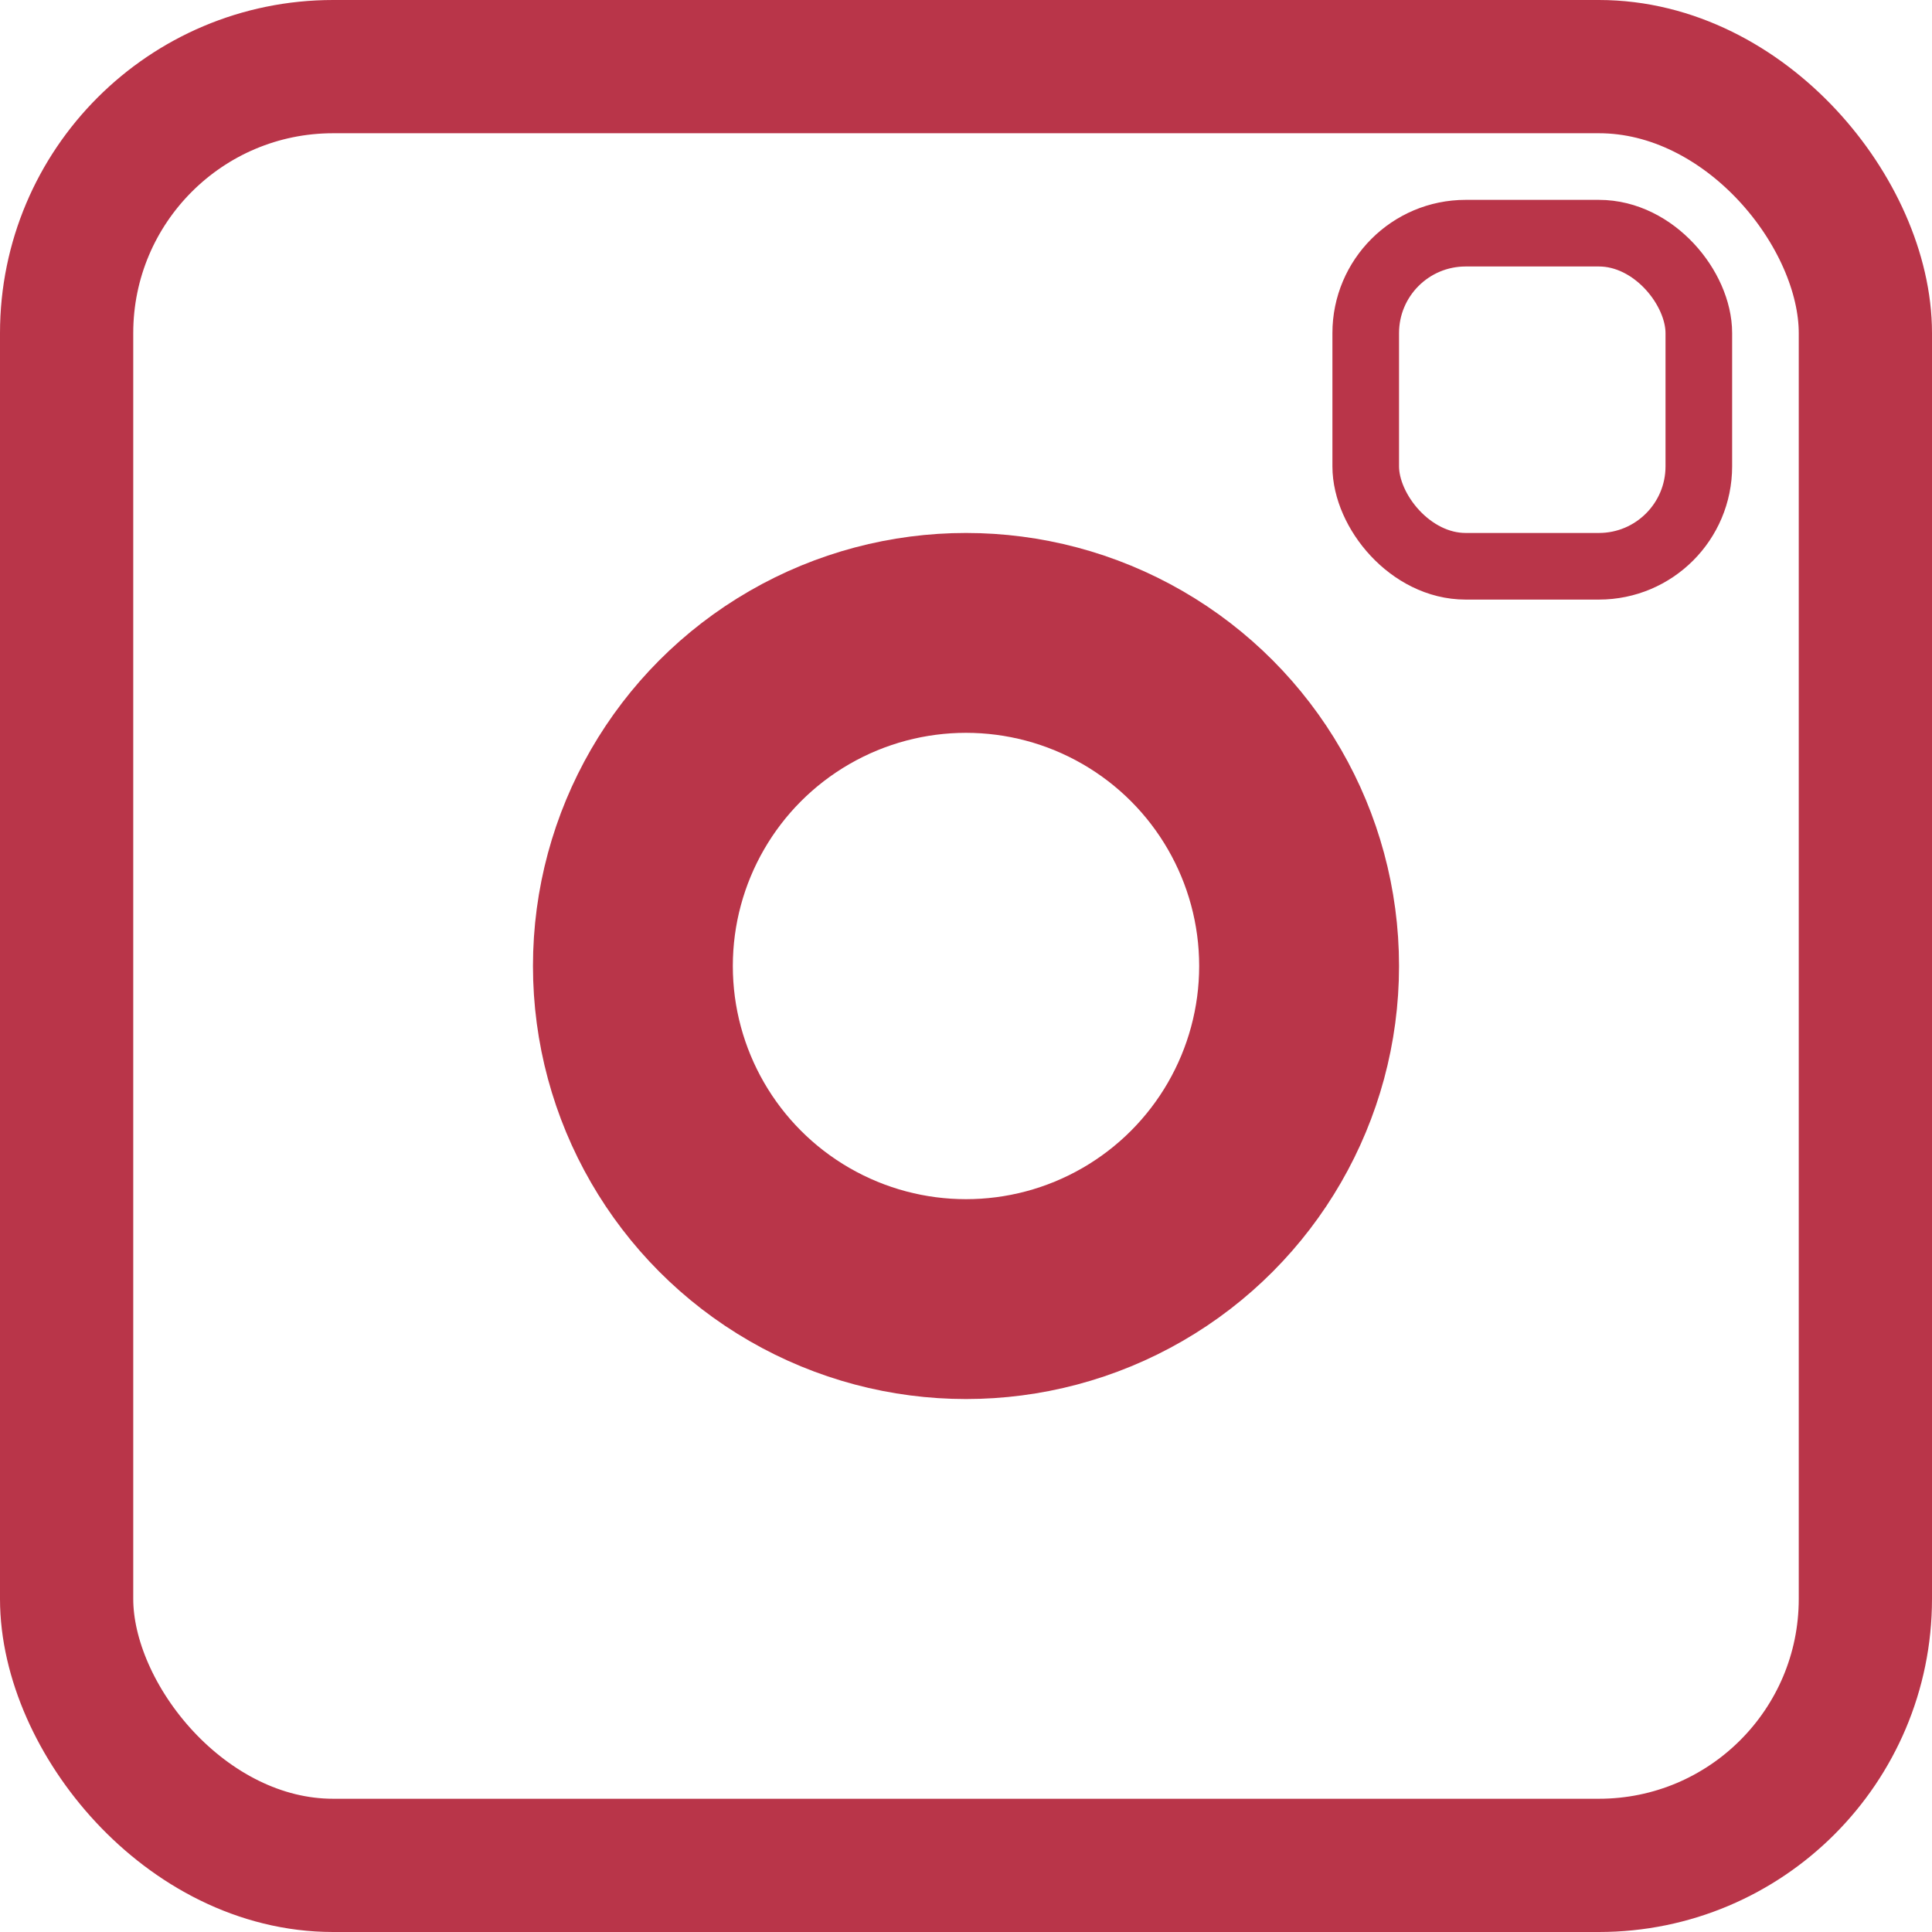
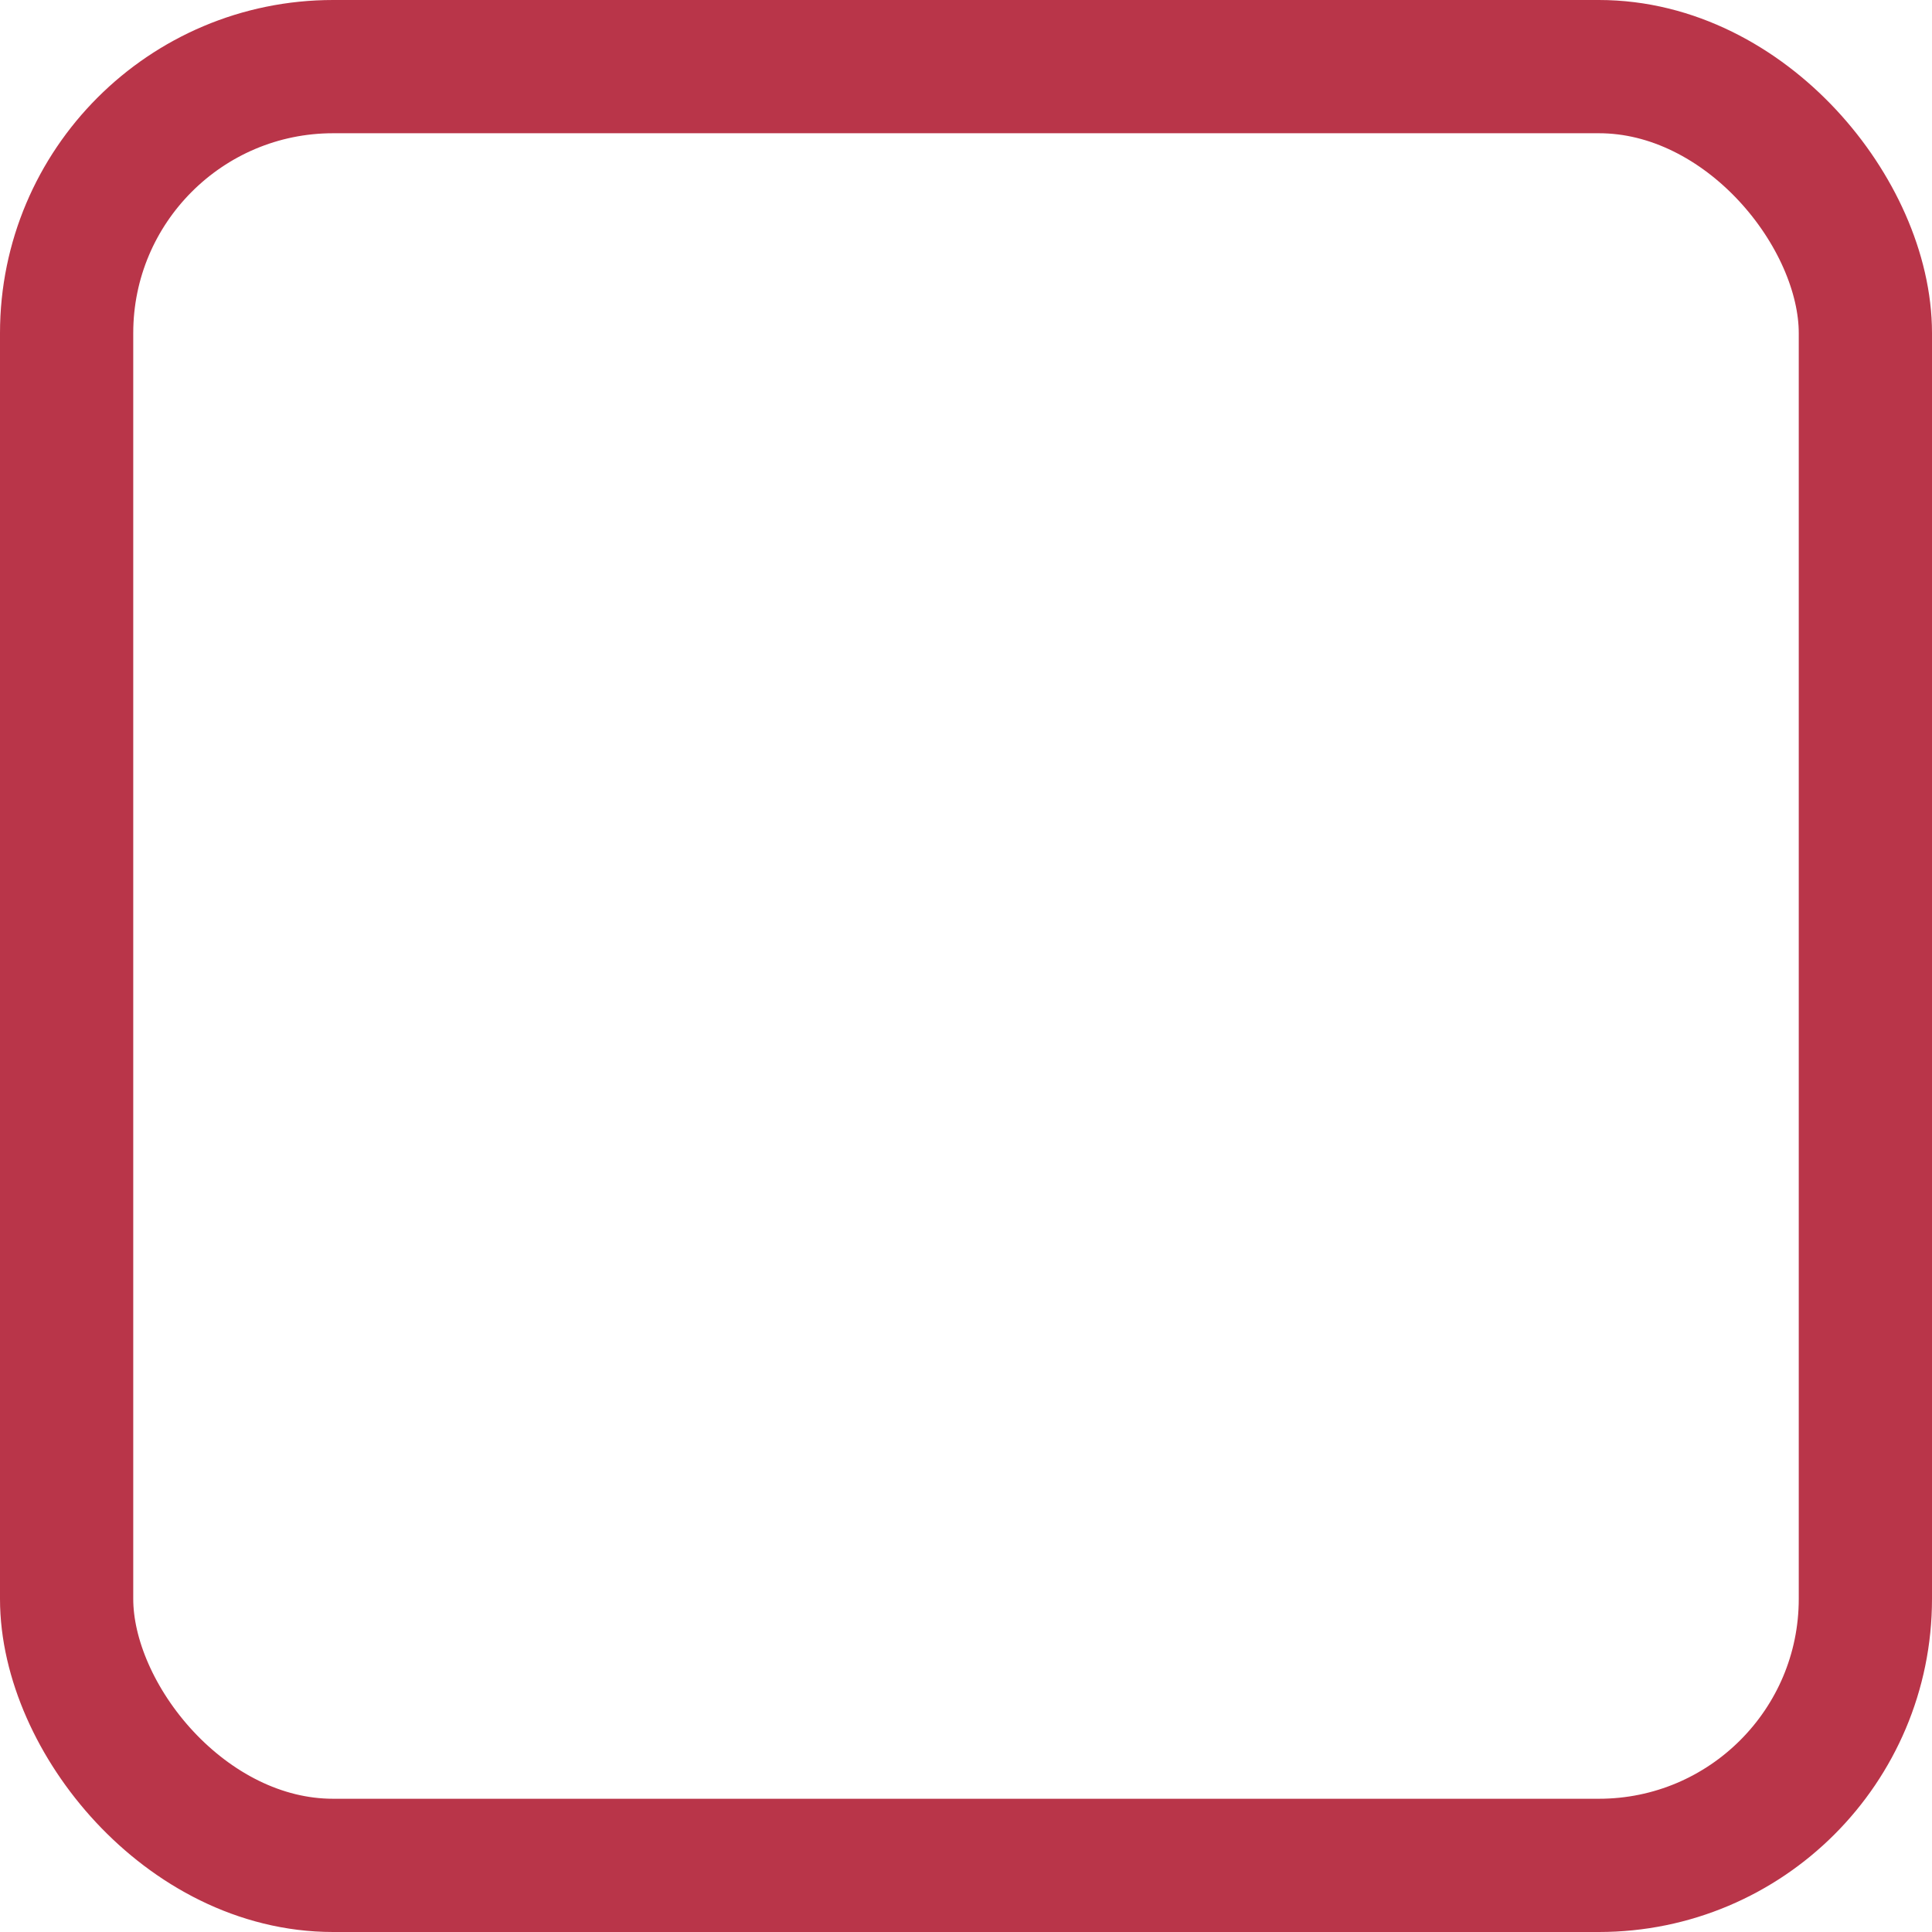
<svg xmlns="http://www.w3.org/2000/svg" width="29" height="29" viewBox="0 0 29 29" fill="none">
  <rect x="1" y="1" width="27" height="27" rx="4" stroke="#B93549" stroke-width="2" />
-   <circle cx="14.5" cy="14.5" r="5" stroke="#B93549" stroke-width="3" />
-   <rect x="20.5" y="3.5" width="5" height="5" rx="1.5" stroke="#B93549" />
</svg>